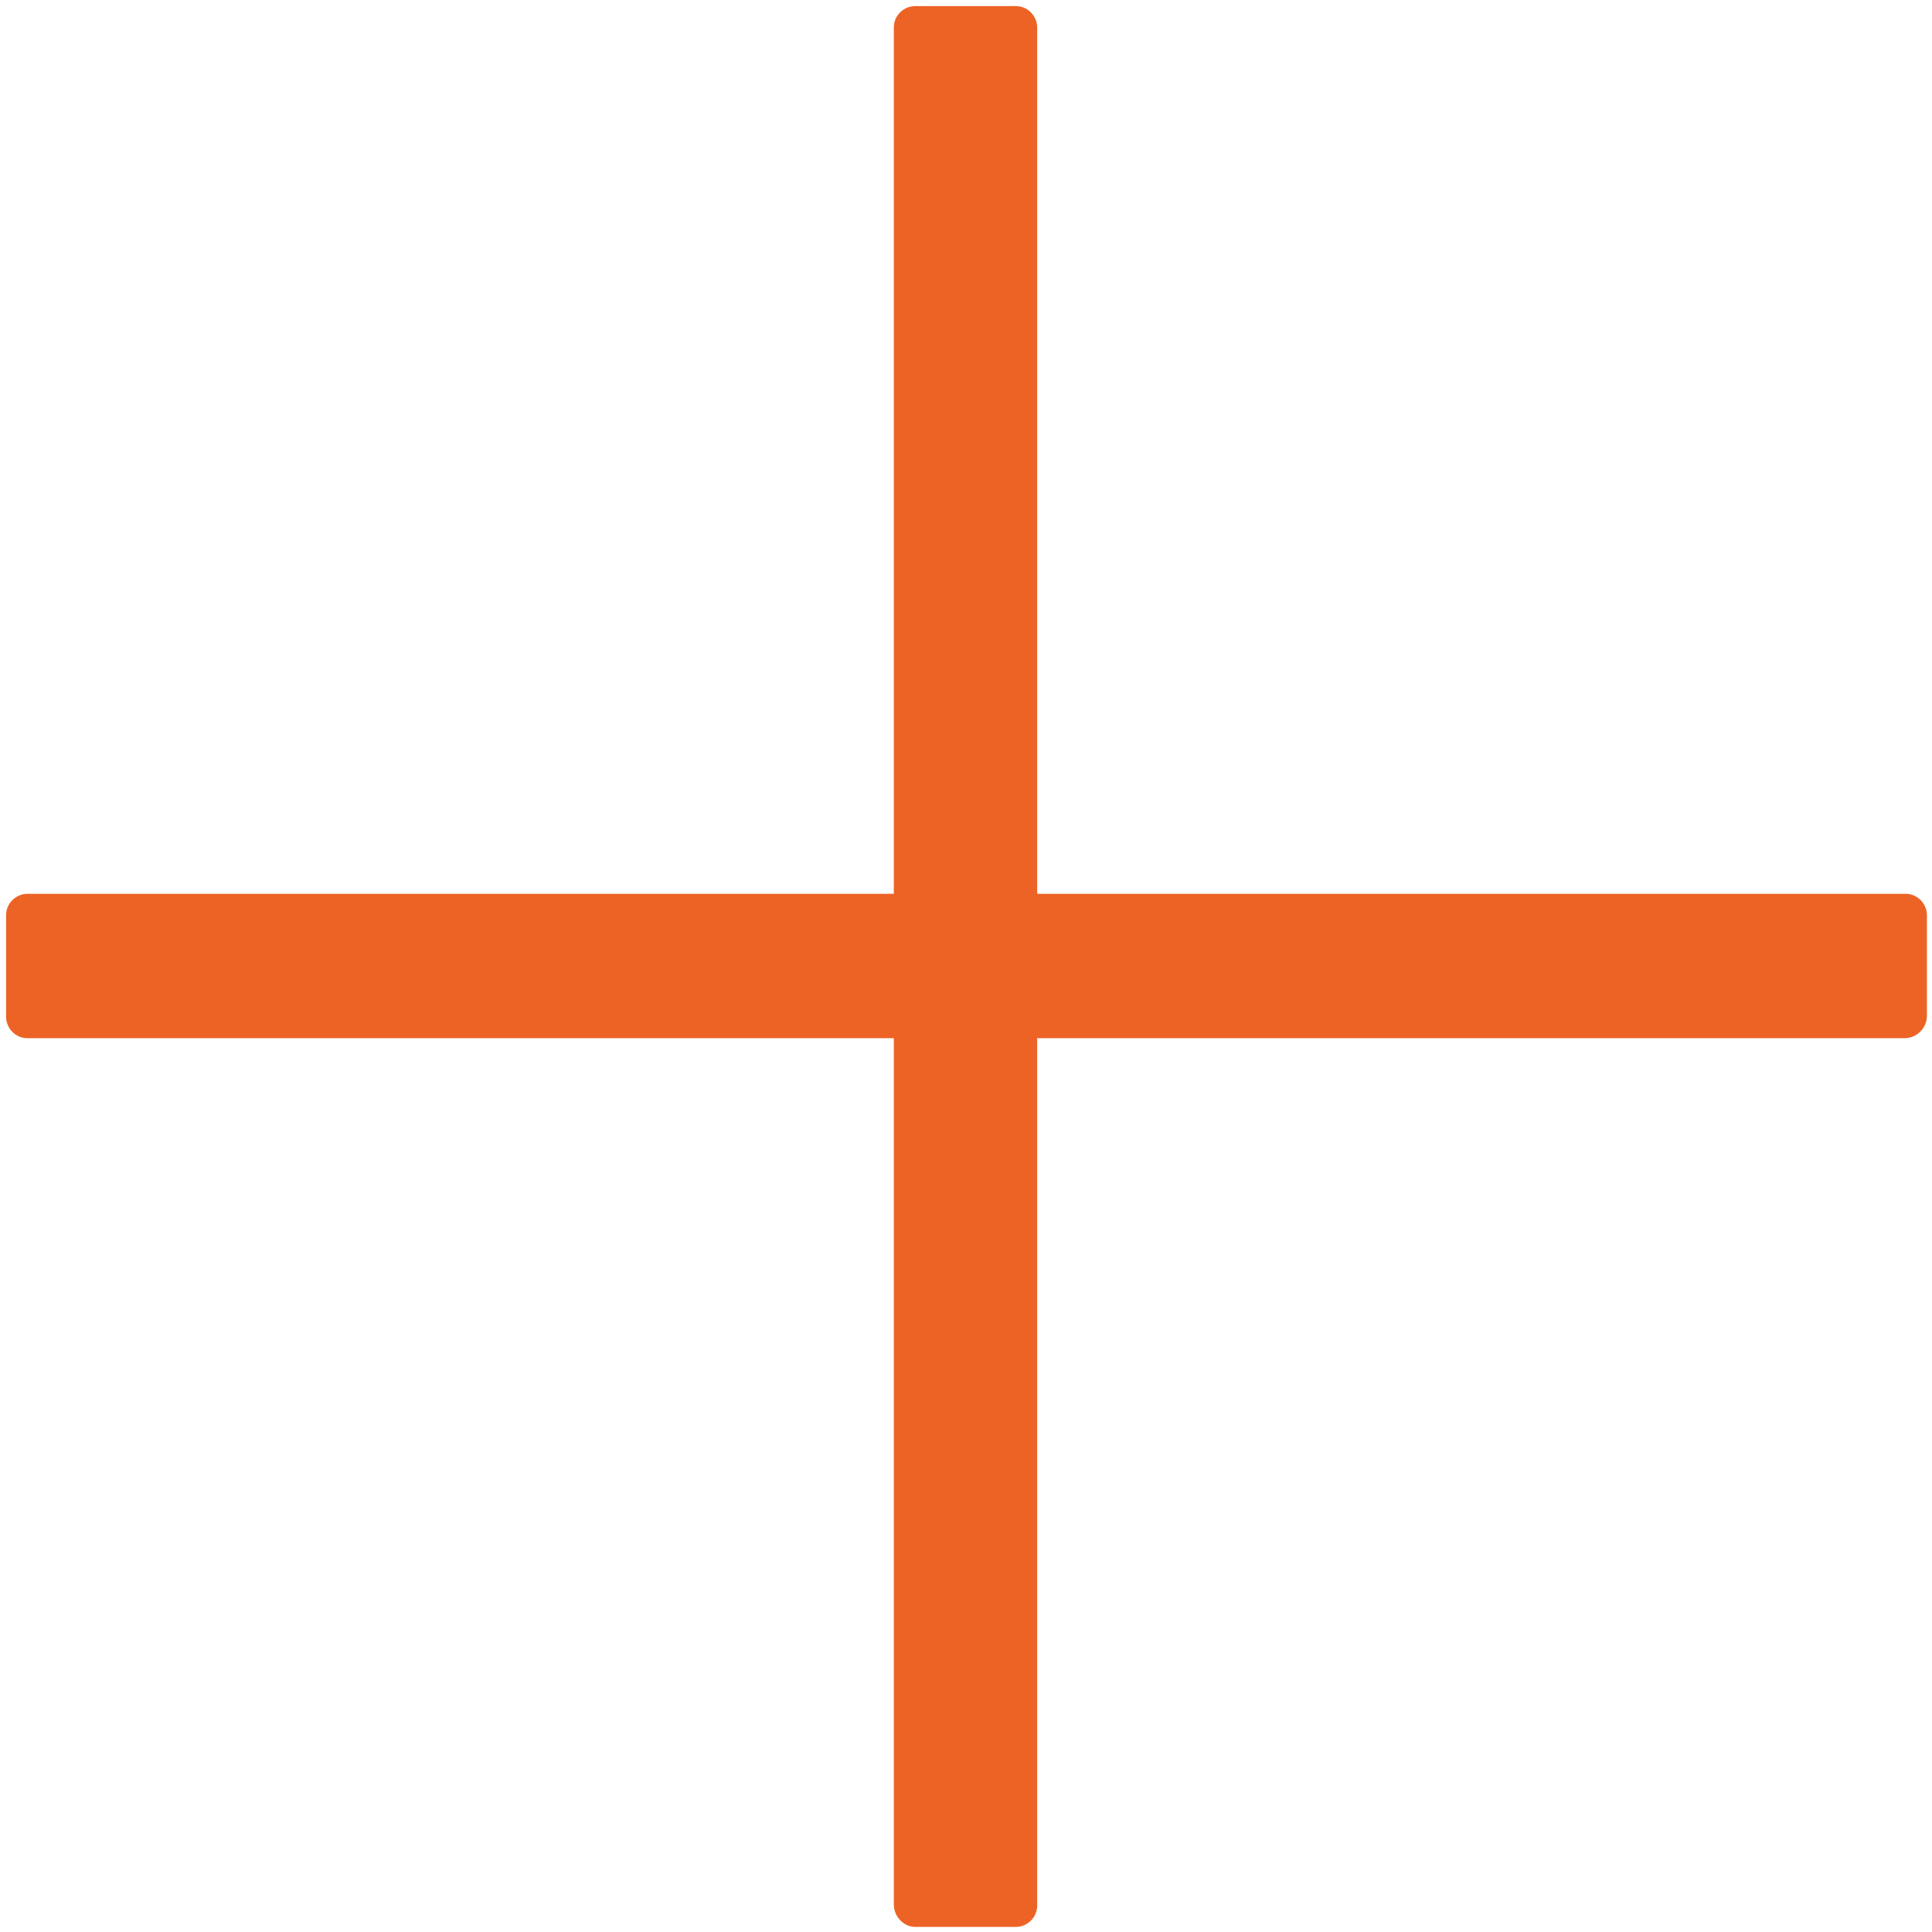
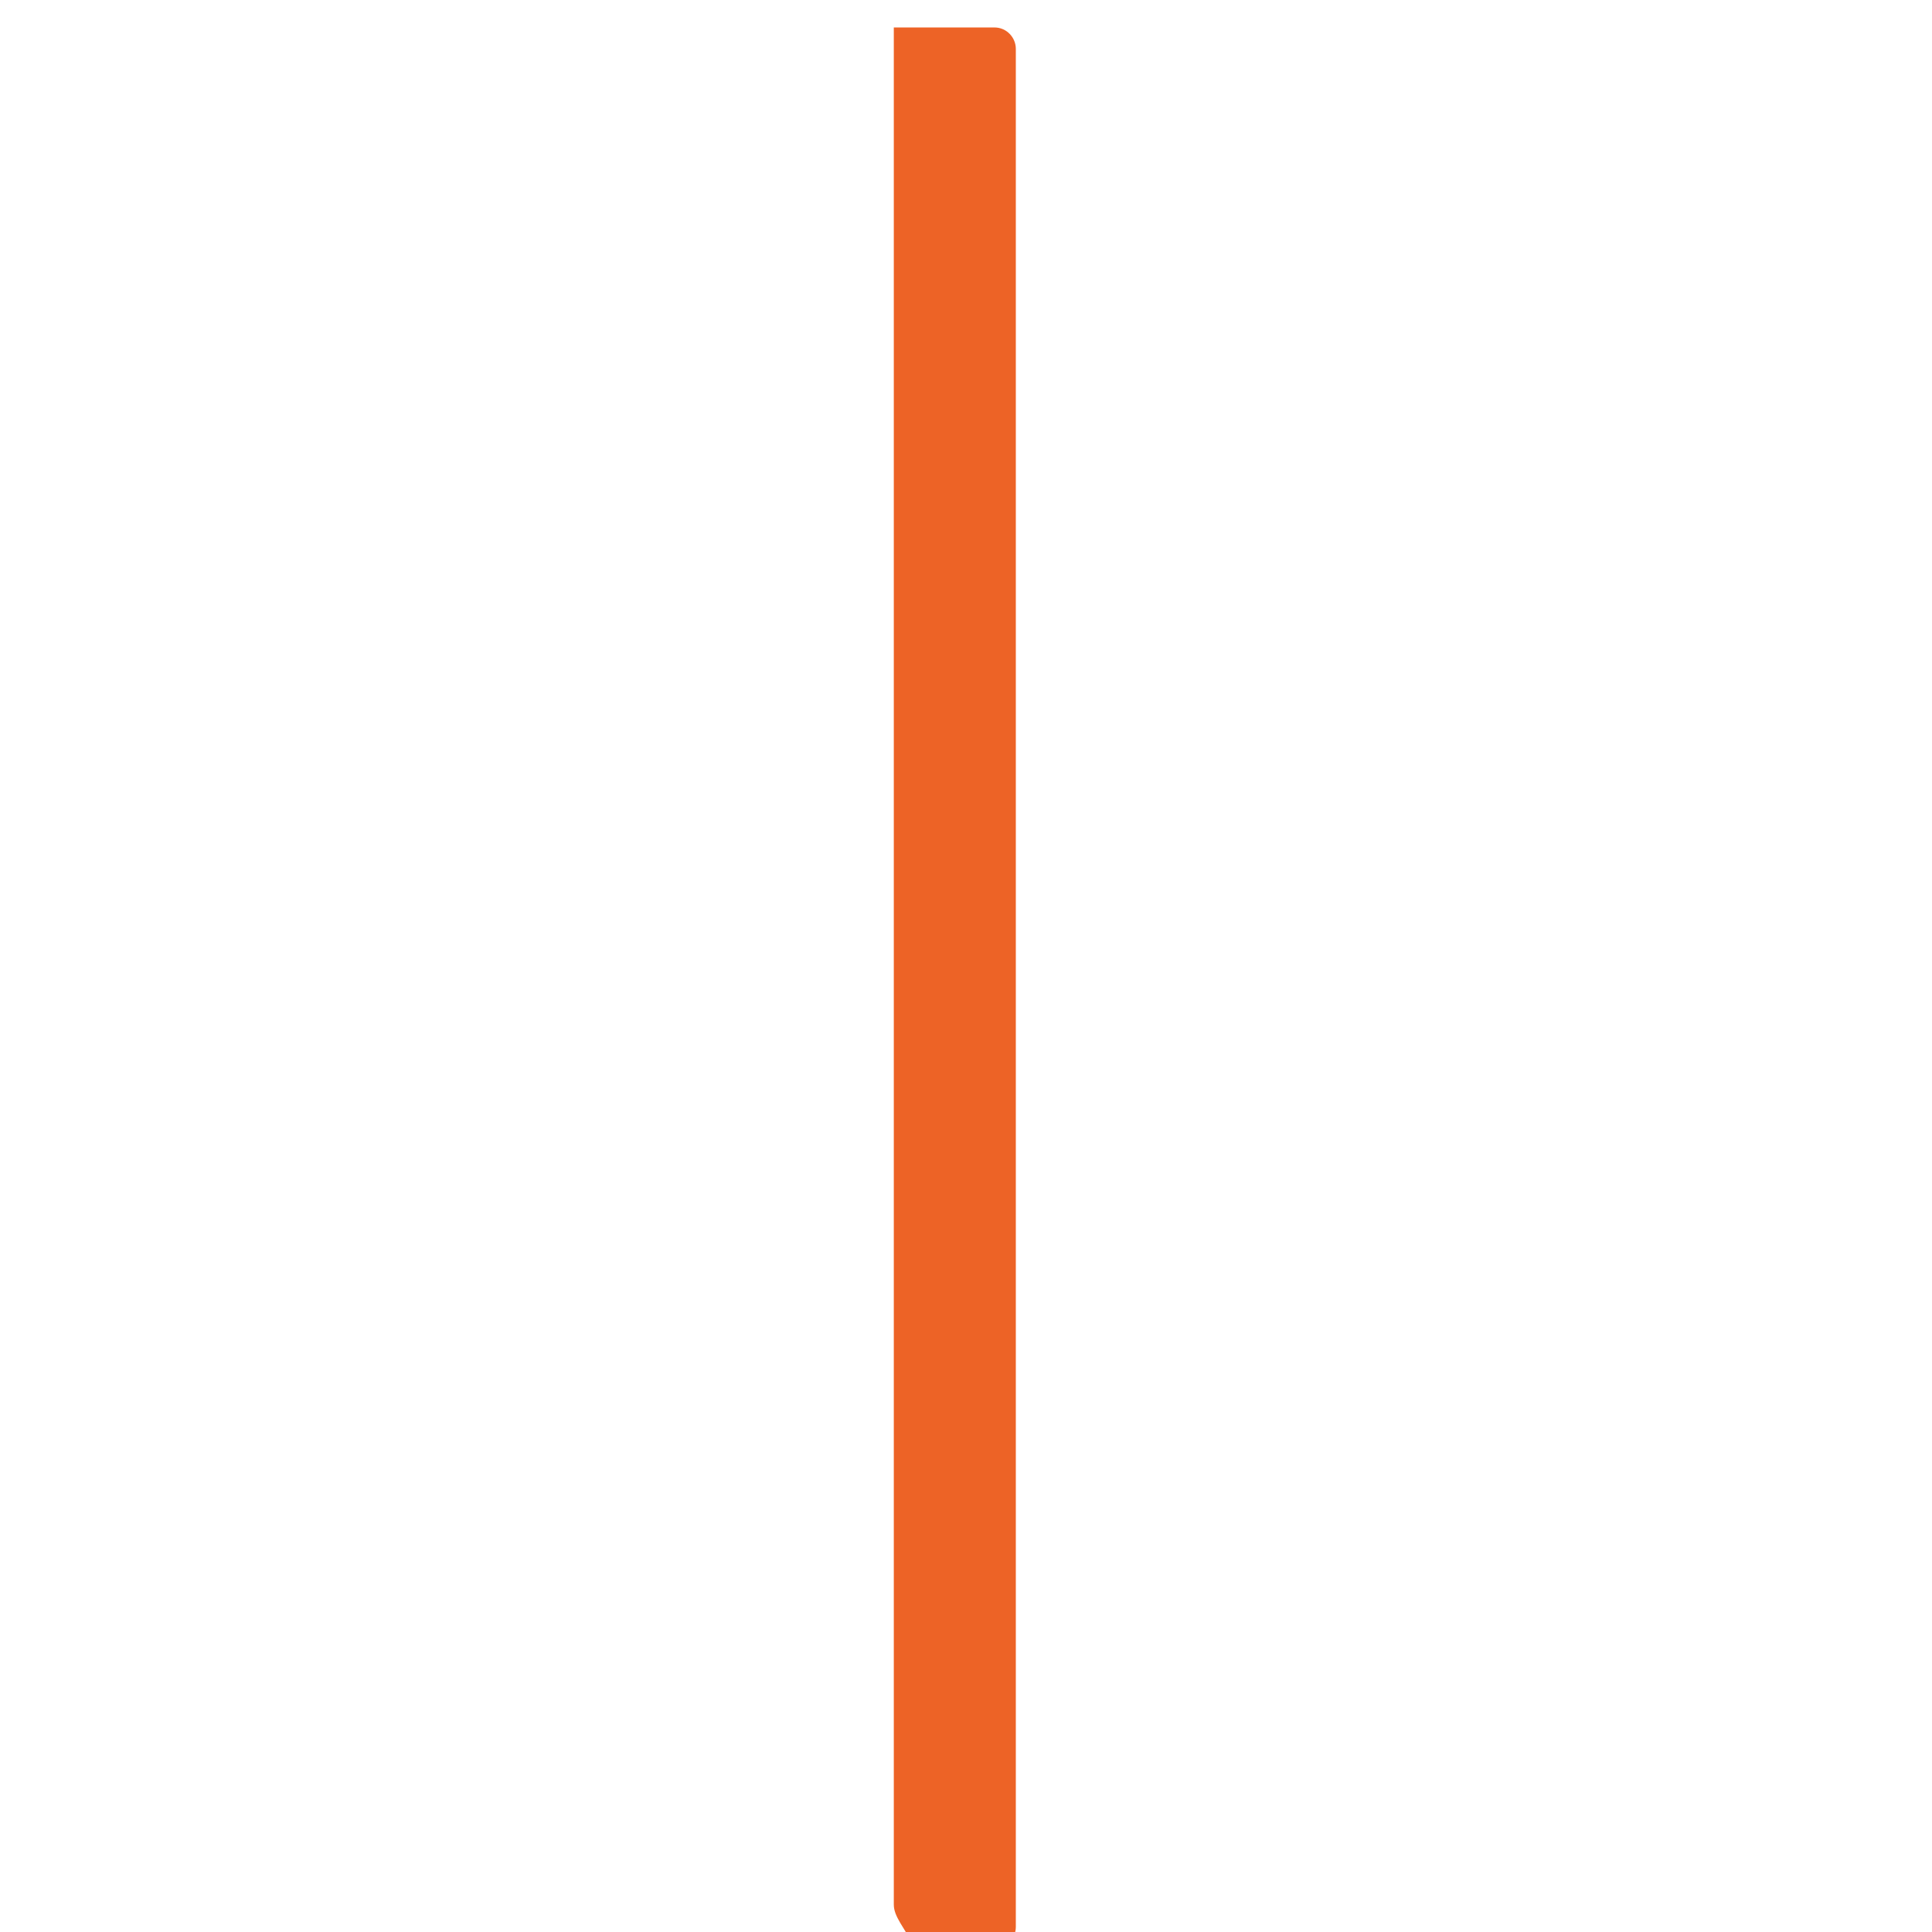
<svg xmlns="http://www.w3.org/2000/svg" version="1.1" id="Layer_1" x="0px" y="0px" viewBox="0 0 190 190" style="enable-background:new 0 0 190 190;" xml:space="preserve">
  <style type="text/css"> .st0{fill:#ED6326;} </style>
  <g>
-     <path class="st0" d="M187.3,102.1H2.7c-1.2,0-2.1-1-2.1-2.1V90c0-1.2,1-2.1,2.1-2.1h184.7c1.2,0,2.1,1,2.1,2.1v9.9 C189.5,101.1,188.5,102.1,187.3,102.1z" />
-     <path class="st0" d="M87.9,187.3V2.7c0-1.2,1-2.1,2.1-2.1h9.9c1.2,0,2.1,1,2.1,2.1v184.7c0,1.2-1,2.1-2.1,2.1H90 C88.9,189.5,87.9,188.5,87.9,187.3z" />
+     <path class="st0" d="M87.9,187.3V2.7h9.9c1.2,0,2.1,1,2.1,2.1v184.7c0,1.2-1,2.1-2.1,2.1H90 C88.9,189.5,87.9,188.5,87.9,187.3z" />
  </g>
</svg>